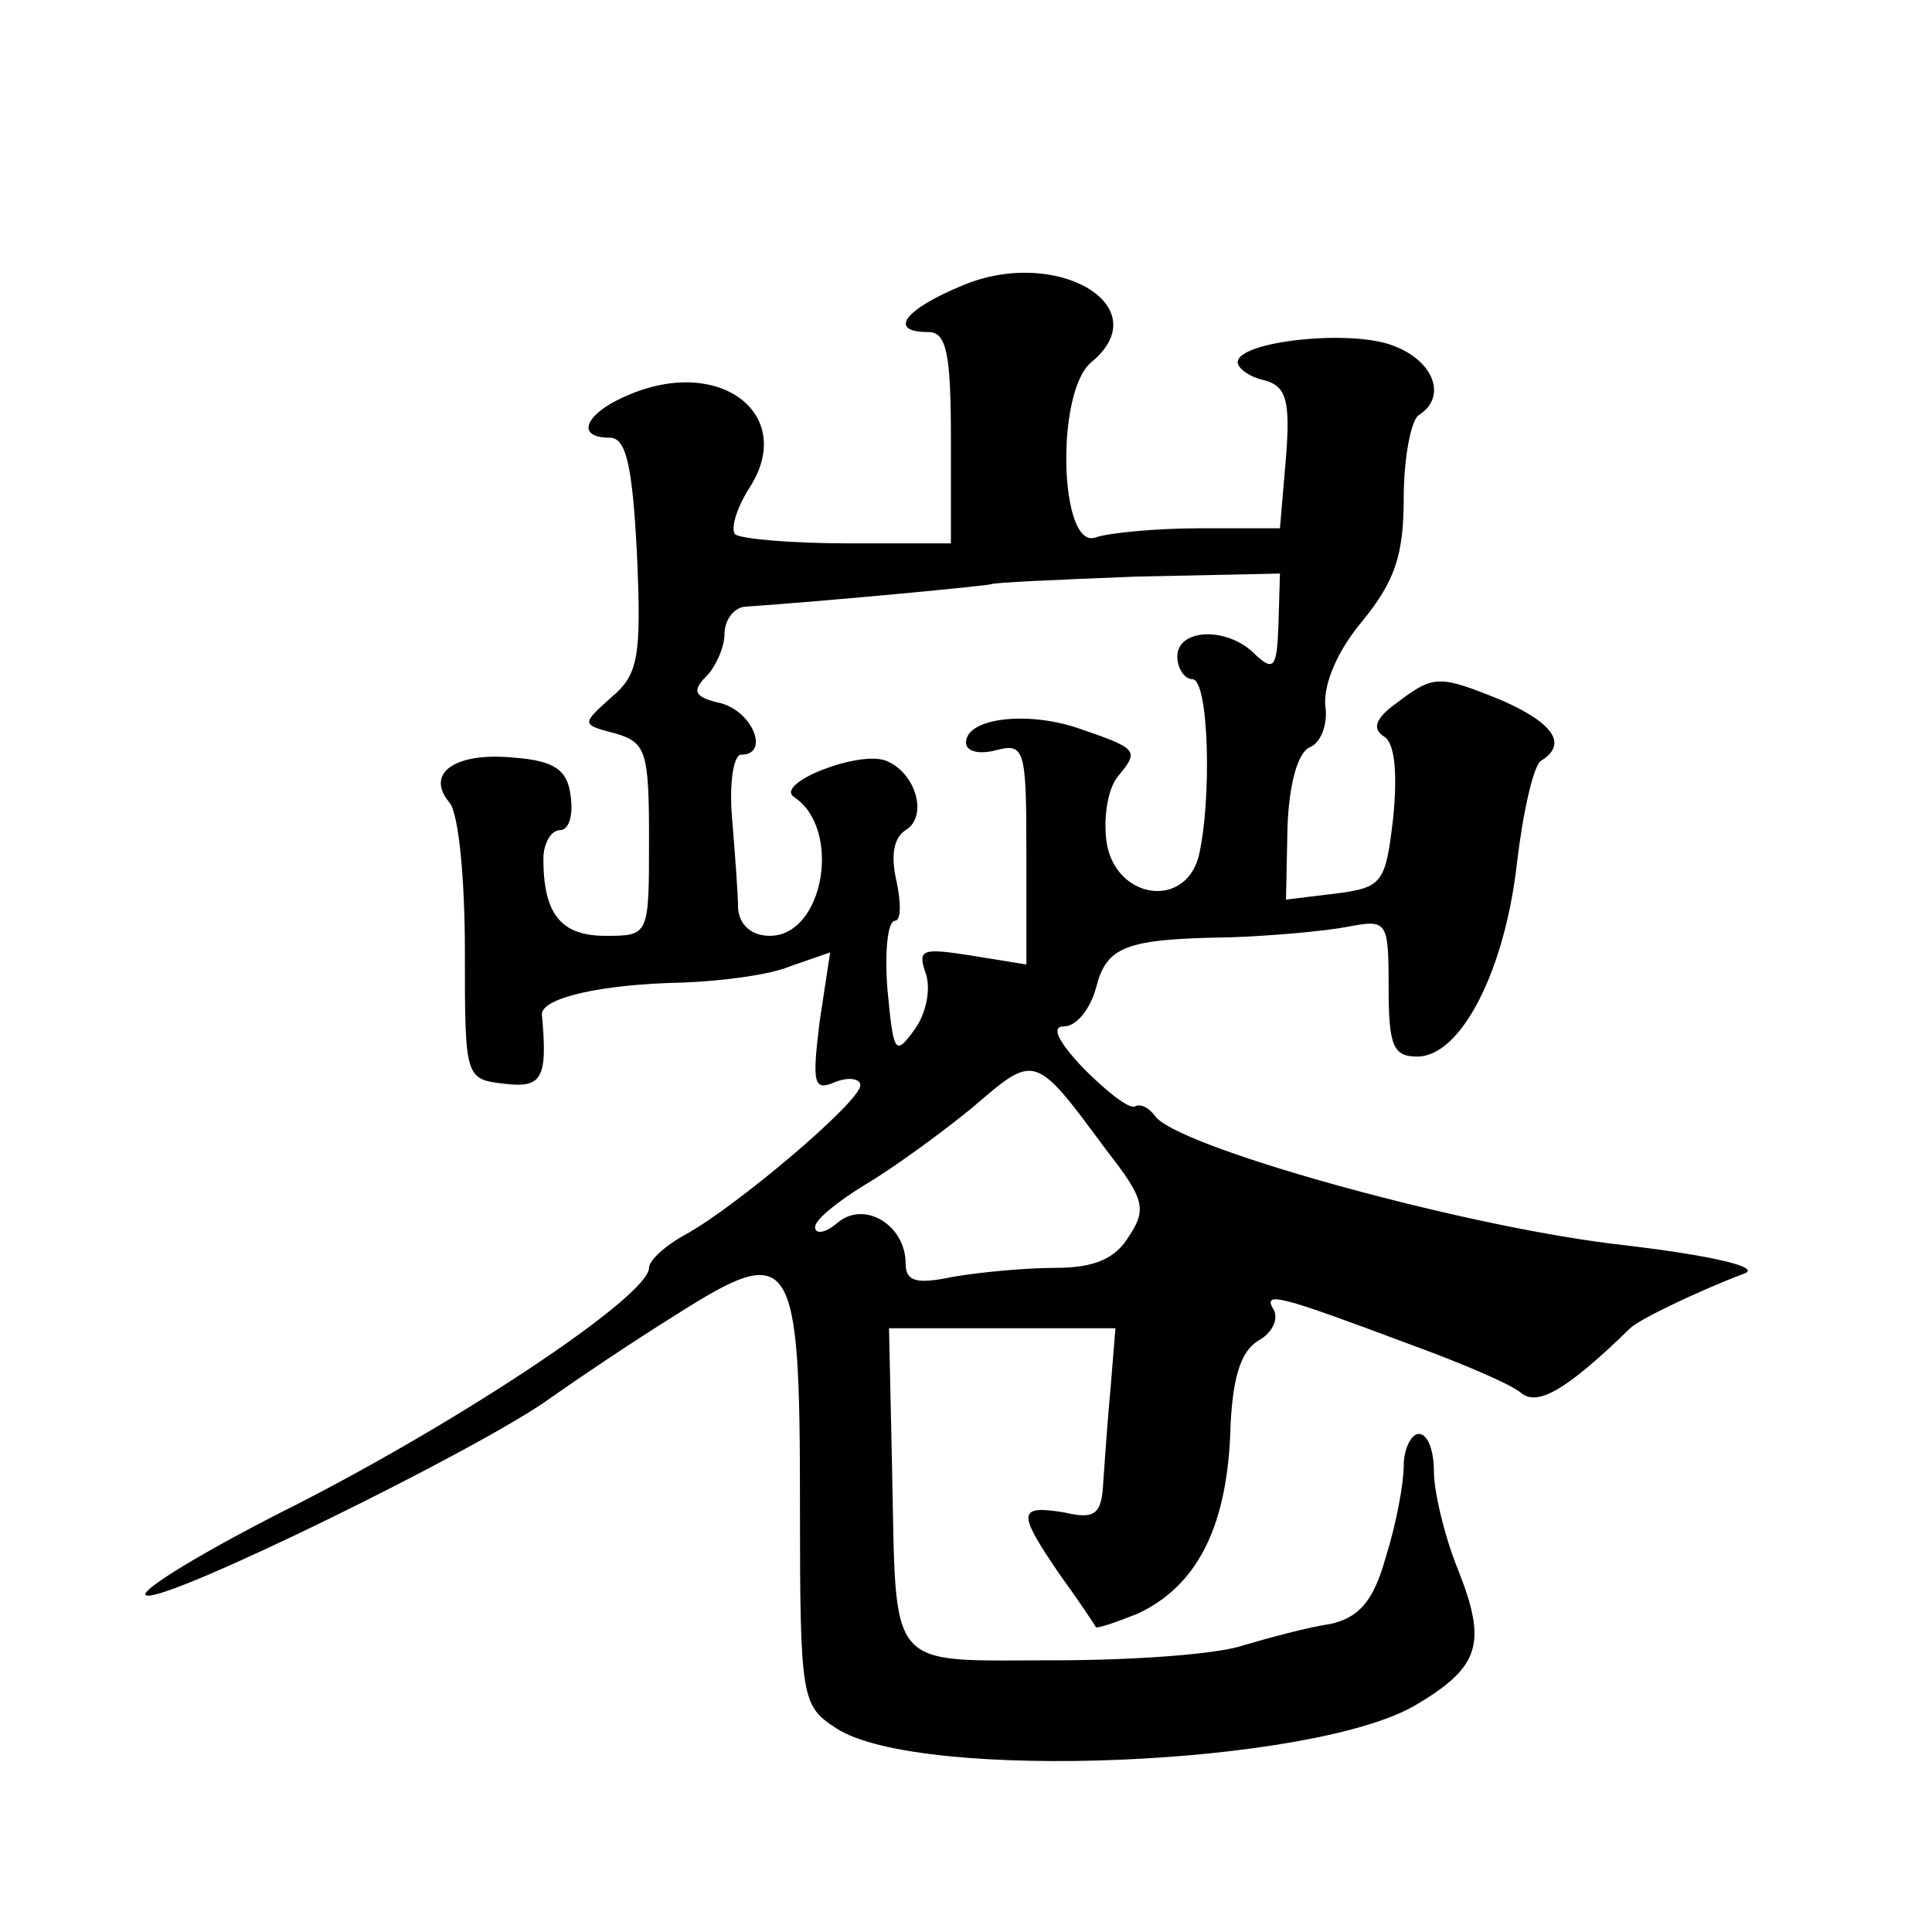
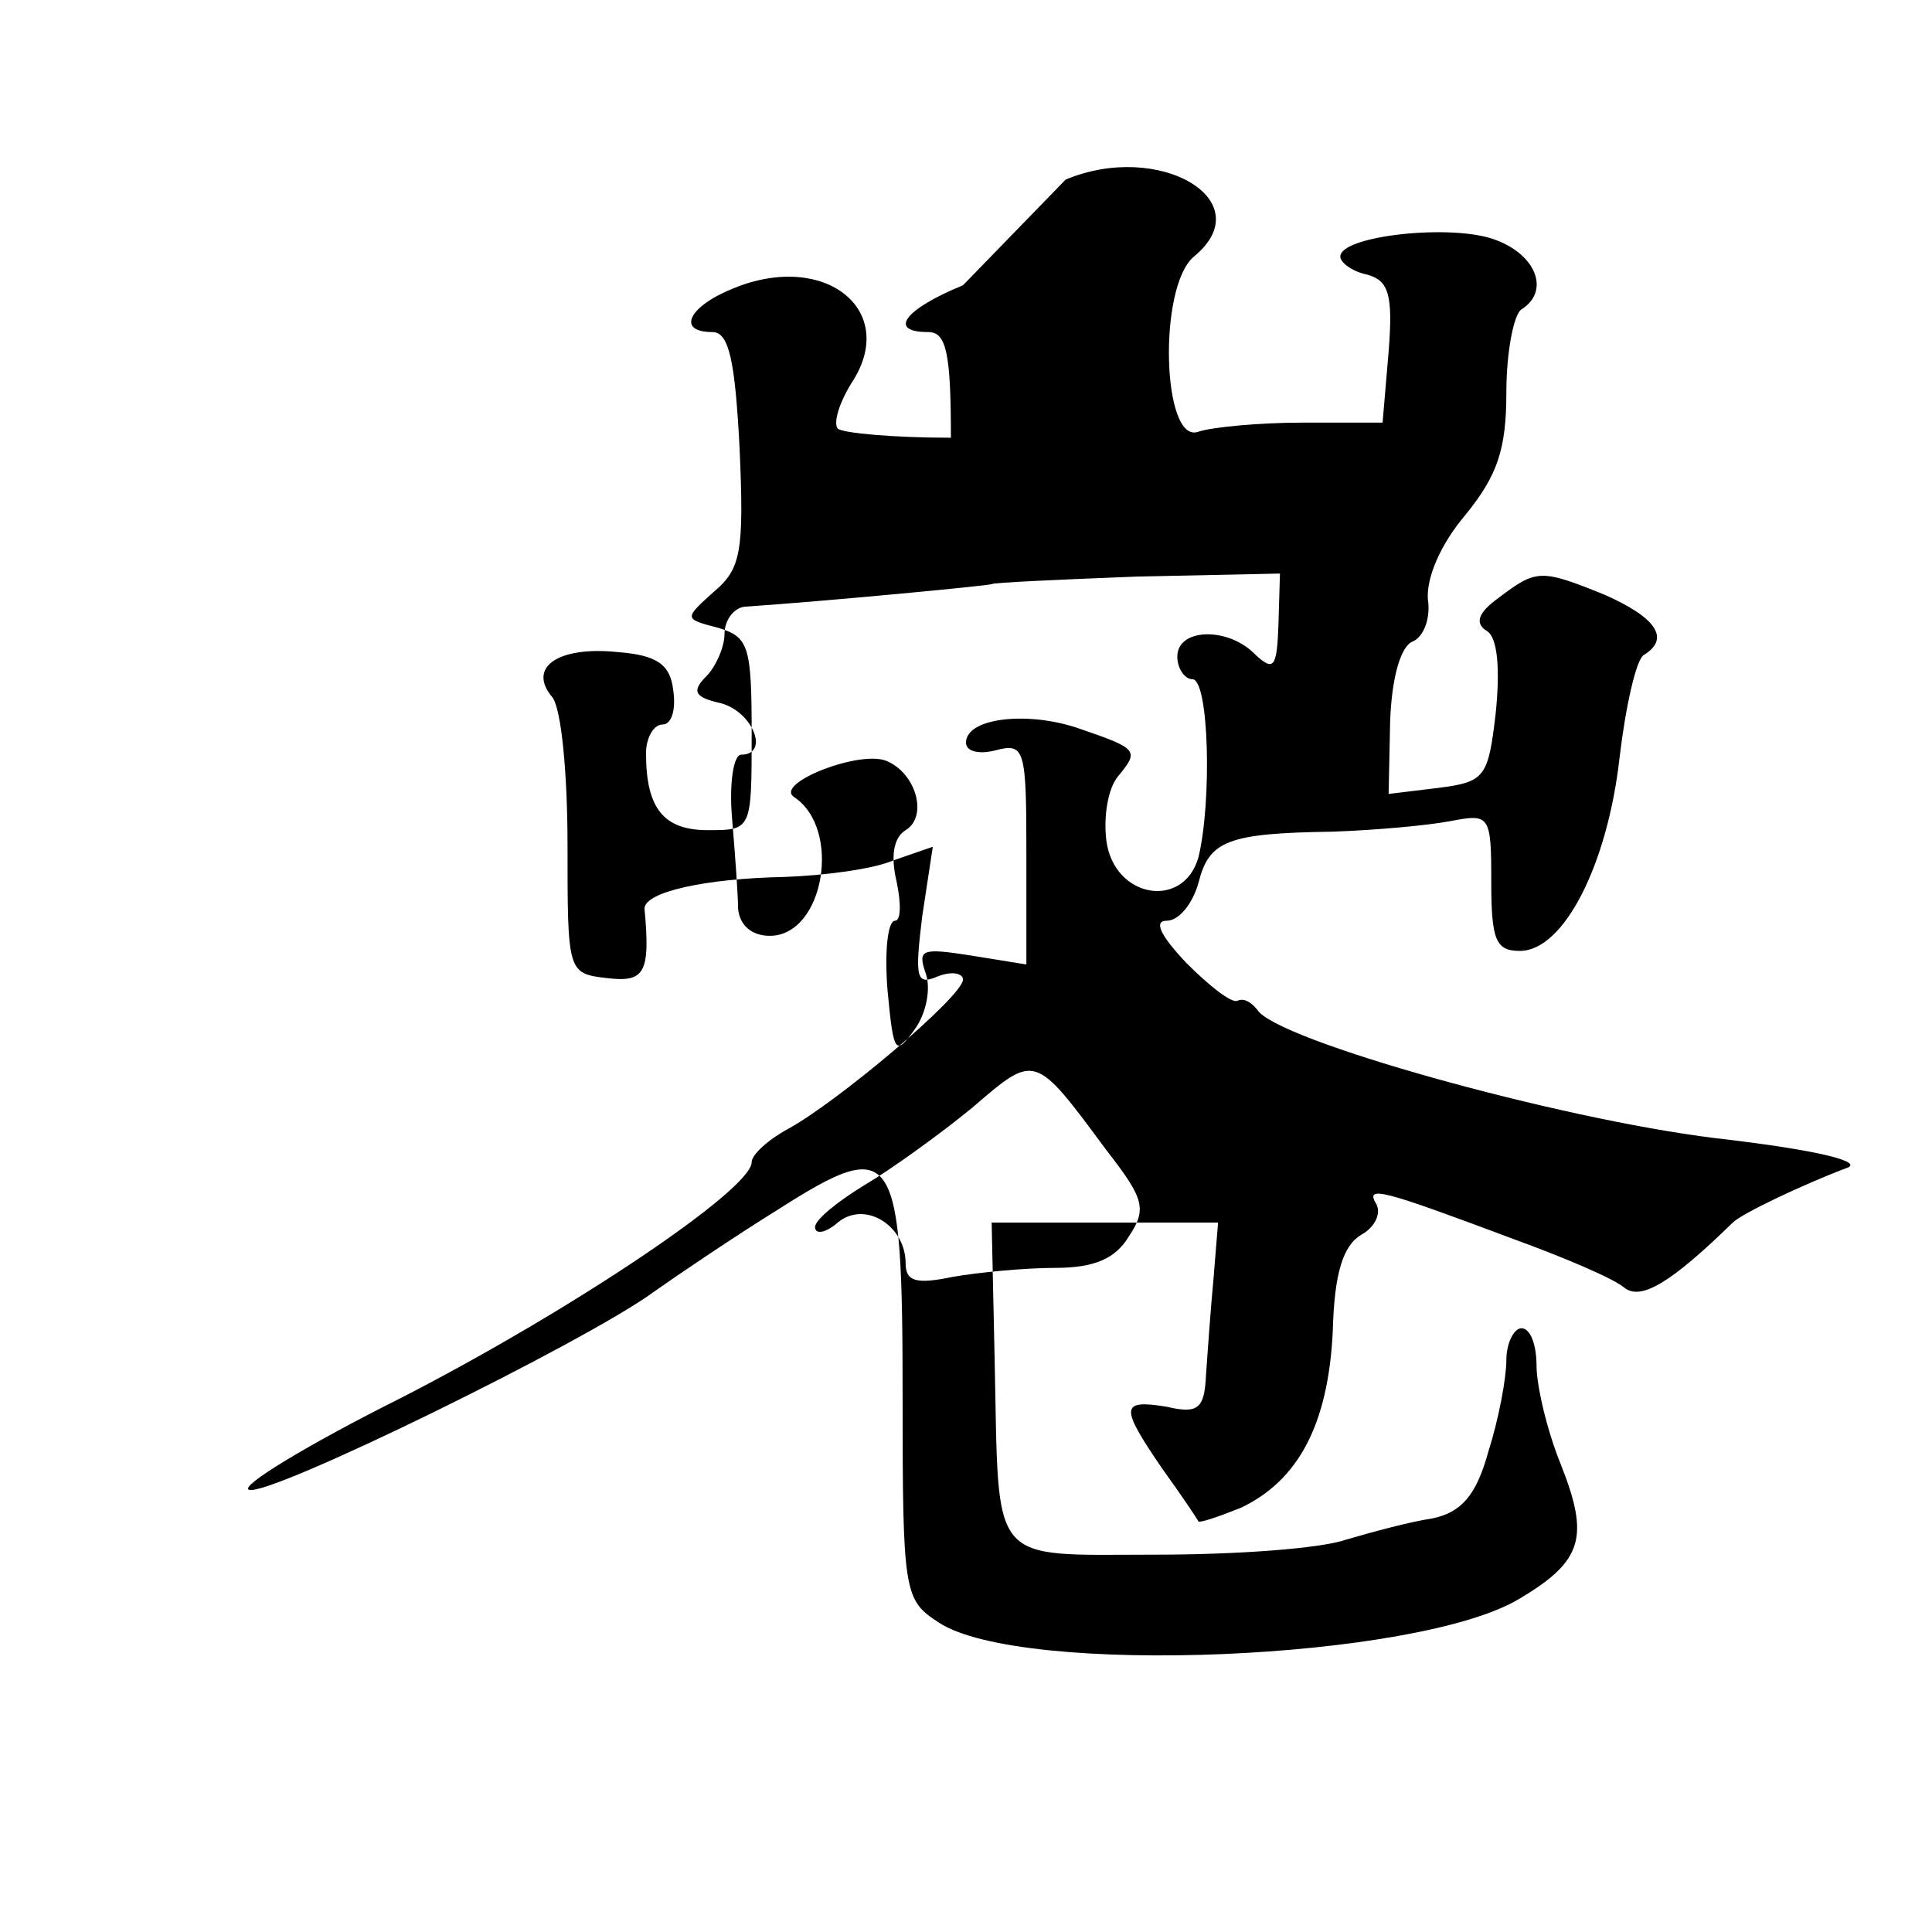
<svg xmlns="http://www.w3.org/2000/svg" version="1.0" width="128pt" height="128pt" viewBox="0 0 128 128" preserveAspectRatio="xMidYMid meet">
  <g transform="translate(0,128) scale(0.1,-0.1)" fill="#0" stroke="none">
-     <path d="M638 1091 c-39 -16 -50 -31 -23 -31 12 0 15 -14 15 -70 l0 -70 -68 0 c-38 0 -71 3 -75 6 -3 4 1 17 9 30 32 48 -17 88 -78 63 -30 -12 -38 -29 -14 -29 11 0 15 -19 18 -77 3 -68 1 -80 -17 -95 -20 -18 -20 -18 3 -24 20 -6 22 -12 22 -70 0 -64 0 -64 -29 -64 -29 0 -41 14 -41 51 0 10 5 19 11 19 6 0 9 10 7 23 -2 17 -11 23 -37 25 -39 4 -60 -10 -43 -30 6 -8 10 -51 10 -98 0 -84 0 -85 26 -88 25 -3 29 3 25 46 0 11 40 20 93 21 26 1 58 5 72 11 l26 9 -7 -46 c-5 -41 -4 -46 10 -40 10 4 17 2 17 -2 0 -11 -83 -81 -116 -99 -13 -7 -24 -17 -24 -22 0 -18 -119 -98 -232 -156 -62 -31 -108 -59 -101 -61 13 -5 223 98 268 131 17 12 54 37 83 55 77 49 82 41 82 -125 0 -130 1 -134 24 -149 55 -36 318 -25 385 16 42 25 46 41 27 89 -9 22 -16 52 -16 65 0 14 -4 25 -10 25 -5 0 -10 -10 -10 -21 0 -12 -5 -39 -12 -61 -8 -29 -18 -40 -37 -44 -14 -2 -40 -9 -57 -14 -17 -6 -73 -10 -126 -10 -112 0 -104 -9 -107 128 l-2 92 75 0 75 0 -3 -37 c-2 -21 -4 -50 -5 -64 -1 -22 -5 -26 -26 -21 -31 5 -31 0 -3 -41 13 -18 23 -33 24 -35 1 -1 13 3 28 9 38 18 58 55 61 117 1 39 7 57 19 64 9 5 13 14 10 20 -8 13 3 10 91 -23 33 -12 66 -26 73 -32 11 -9 31 3 72 43 6 6 46 25 75 36 13 4 -17 12 -87 20 -105 13 -291 65 -303 85 -4 5 -9 8 -13 6 -4 -2 -19 10 -34 25 -17 18 -22 28 -13 28 8 0 17 11 21 25 7 28 19 33 89 34 28 1 62 4 78 7 26 5 27 4 27 -40 0 -39 3 -46 19 -46 29 0 58 57 66 128 4 34 11 65 16 68 18 11 8 25 -26 40 -42 17 -45 17 -70 -2 -14 -10 -16 -17 -8 -22 7 -4 9 -24 6 -54 -5 -43 -7 -46 -38 -50 l-33 -4 1 48 c1 29 7 50 15 53 7 3 12 15 10 28 -1 14 8 36 25 56 21 26 27 43 27 81 0 27 5 52 10 55 19 12 10 36 -17 46 -28 11 -103 3 -103 -11 0 -4 8 -10 18 -12 14 -4 17 -13 14 -51 l-4 -47 -53 0 c-29 0 -60 -3 -69 -6 -24 -9 -27 96 -3 116 45 37 -23 77 -85 51z m209 -225 c-1 -28 -3 -31 -15 -20 -18 19 -52 18 -52 -1 0 -8 5 -15 10 -15 11 0 13 -81 4 -118 -10 -35 -56 -27 -61 11 -2 16 1 35 8 43 14 17 13 18 -28 32 -34 11 -73 6 -73 -10 0 -6 9 -8 20 -5 19 5 20 0 20 -68 l0 -74 -37 6 c-32 5 -35 4 -30 -11 4 -10 1 -27 -7 -38 -13 -18 -14 -16 -18 26 -2 25 0 46 5 46 4 0 4 12 1 26 -4 17 -2 29 6 34 15 9 7 38 -13 46 -18 7 -74 -15 -61 -24 32 -21 20 -92 -16 -92 -12 0 -20 7 -21 18 0 9 -2 36 -4 60 -2 23 1 42 6 42 19 0 8 28 -13 34 -18 4 -20 8 -10 18 6 6 12 19 12 28 0 9 6 17 13 18 58 4 162 14 164 15 1 1 44 3 96 5 l95 2 -1 -34z m-114 -348 c25 -32 27 -39 15 -57 -9 -15 -23 -21 -49 -21 -20 0 -51 -3 -68 -6 -24 -5 -31 -3 -31 9 0 25 -27 42 -45 27 -8 -7 -15 -8 -15 -3 0 5 15 17 33 28 17 10 49 33 71 51 42 36 41 37 89 -28z" />
+     <path d="M638 1091 c-39 -16 -50 -31 -23 -31 12 0 15 -14 15 -70 c-38 0 -71 3 -75 6 -3 4 1 17 9 30 32 48 -17 88 -78 63 -30 -12 -38 -29 -14 -29 11 0 15 -19 18 -77 3 -68 1 -80 -17 -95 -20 -18 -20 -18 3 -24 20 -6 22 -12 22 -70 0 -64 0 -64 -29 -64 -29 0 -41 14 -41 51 0 10 5 19 11 19 6 0 9 10 7 23 -2 17 -11 23 -37 25 -39 4 -60 -10 -43 -30 6 -8 10 -51 10 -98 0 -84 0 -85 26 -88 25 -3 29 3 25 46 0 11 40 20 93 21 26 1 58 5 72 11 l26 9 -7 -46 c-5 -41 -4 -46 10 -40 10 4 17 2 17 -2 0 -11 -83 -81 -116 -99 -13 -7 -24 -17 -24 -22 0 -18 -119 -98 -232 -156 -62 -31 -108 -59 -101 -61 13 -5 223 98 268 131 17 12 54 37 83 55 77 49 82 41 82 -125 0 -130 1 -134 24 -149 55 -36 318 -25 385 16 42 25 46 41 27 89 -9 22 -16 52 -16 65 0 14 -4 25 -10 25 -5 0 -10 -10 -10 -21 0 -12 -5 -39 -12 -61 -8 -29 -18 -40 -37 -44 -14 -2 -40 -9 -57 -14 -17 -6 -73 -10 -126 -10 -112 0 -104 -9 -107 128 l-2 92 75 0 75 0 -3 -37 c-2 -21 -4 -50 -5 -64 -1 -22 -5 -26 -26 -21 -31 5 -31 0 -3 -41 13 -18 23 -33 24 -35 1 -1 13 3 28 9 38 18 58 55 61 117 1 39 7 57 19 64 9 5 13 14 10 20 -8 13 3 10 91 -23 33 -12 66 -26 73 -32 11 -9 31 3 72 43 6 6 46 25 75 36 13 4 -17 12 -87 20 -105 13 -291 65 -303 85 -4 5 -9 8 -13 6 -4 -2 -19 10 -34 25 -17 18 -22 28 -13 28 8 0 17 11 21 25 7 28 19 33 89 34 28 1 62 4 78 7 26 5 27 4 27 -40 0 -39 3 -46 19 -46 29 0 58 57 66 128 4 34 11 65 16 68 18 11 8 25 -26 40 -42 17 -45 17 -70 -2 -14 -10 -16 -17 -8 -22 7 -4 9 -24 6 -54 -5 -43 -7 -46 -38 -50 l-33 -4 1 48 c1 29 7 50 15 53 7 3 12 15 10 28 -1 14 8 36 25 56 21 26 27 43 27 81 0 27 5 52 10 55 19 12 10 36 -17 46 -28 11 -103 3 -103 -11 0 -4 8 -10 18 -12 14 -4 17 -13 14 -51 l-4 -47 -53 0 c-29 0 -60 -3 -69 -6 -24 -9 -27 96 -3 116 45 37 -23 77 -85 51z m209 -225 c-1 -28 -3 -31 -15 -20 -18 19 -52 18 -52 -1 0 -8 5 -15 10 -15 11 0 13 -81 4 -118 -10 -35 -56 -27 -61 11 -2 16 1 35 8 43 14 17 13 18 -28 32 -34 11 -73 6 -73 -10 0 -6 9 -8 20 -5 19 5 20 0 20 -68 l0 -74 -37 6 c-32 5 -35 4 -30 -11 4 -10 1 -27 -7 -38 -13 -18 -14 -16 -18 26 -2 25 0 46 5 46 4 0 4 12 1 26 -4 17 -2 29 6 34 15 9 7 38 -13 46 -18 7 -74 -15 -61 -24 32 -21 20 -92 -16 -92 -12 0 -20 7 -21 18 0 9 -2 36 -4 60 -2 23 1 42 6 42 19 0 8 28 -13 34 -18 4 -20 8 -10 18 6 6 12 19 12 28 0 9 6 17 13 18 58 4 162 14 164 15 1 1 44 3 96 5 l95 2 -1 -34z m-114 -348 c25 -32 27 -39 15 -57 -9 -15 -23 -21 -49 -21 -20 0 -51 -3 -68 -6 -24 -5 -31 -3 -31 9 0 25 -27 42 -45 27 -8 -7 -15 -8 -15 -3 0 5 15 17 33 28 17 10 49 33 71 51 42 36 41 37 89 -28z" />
  </g>
</svg>